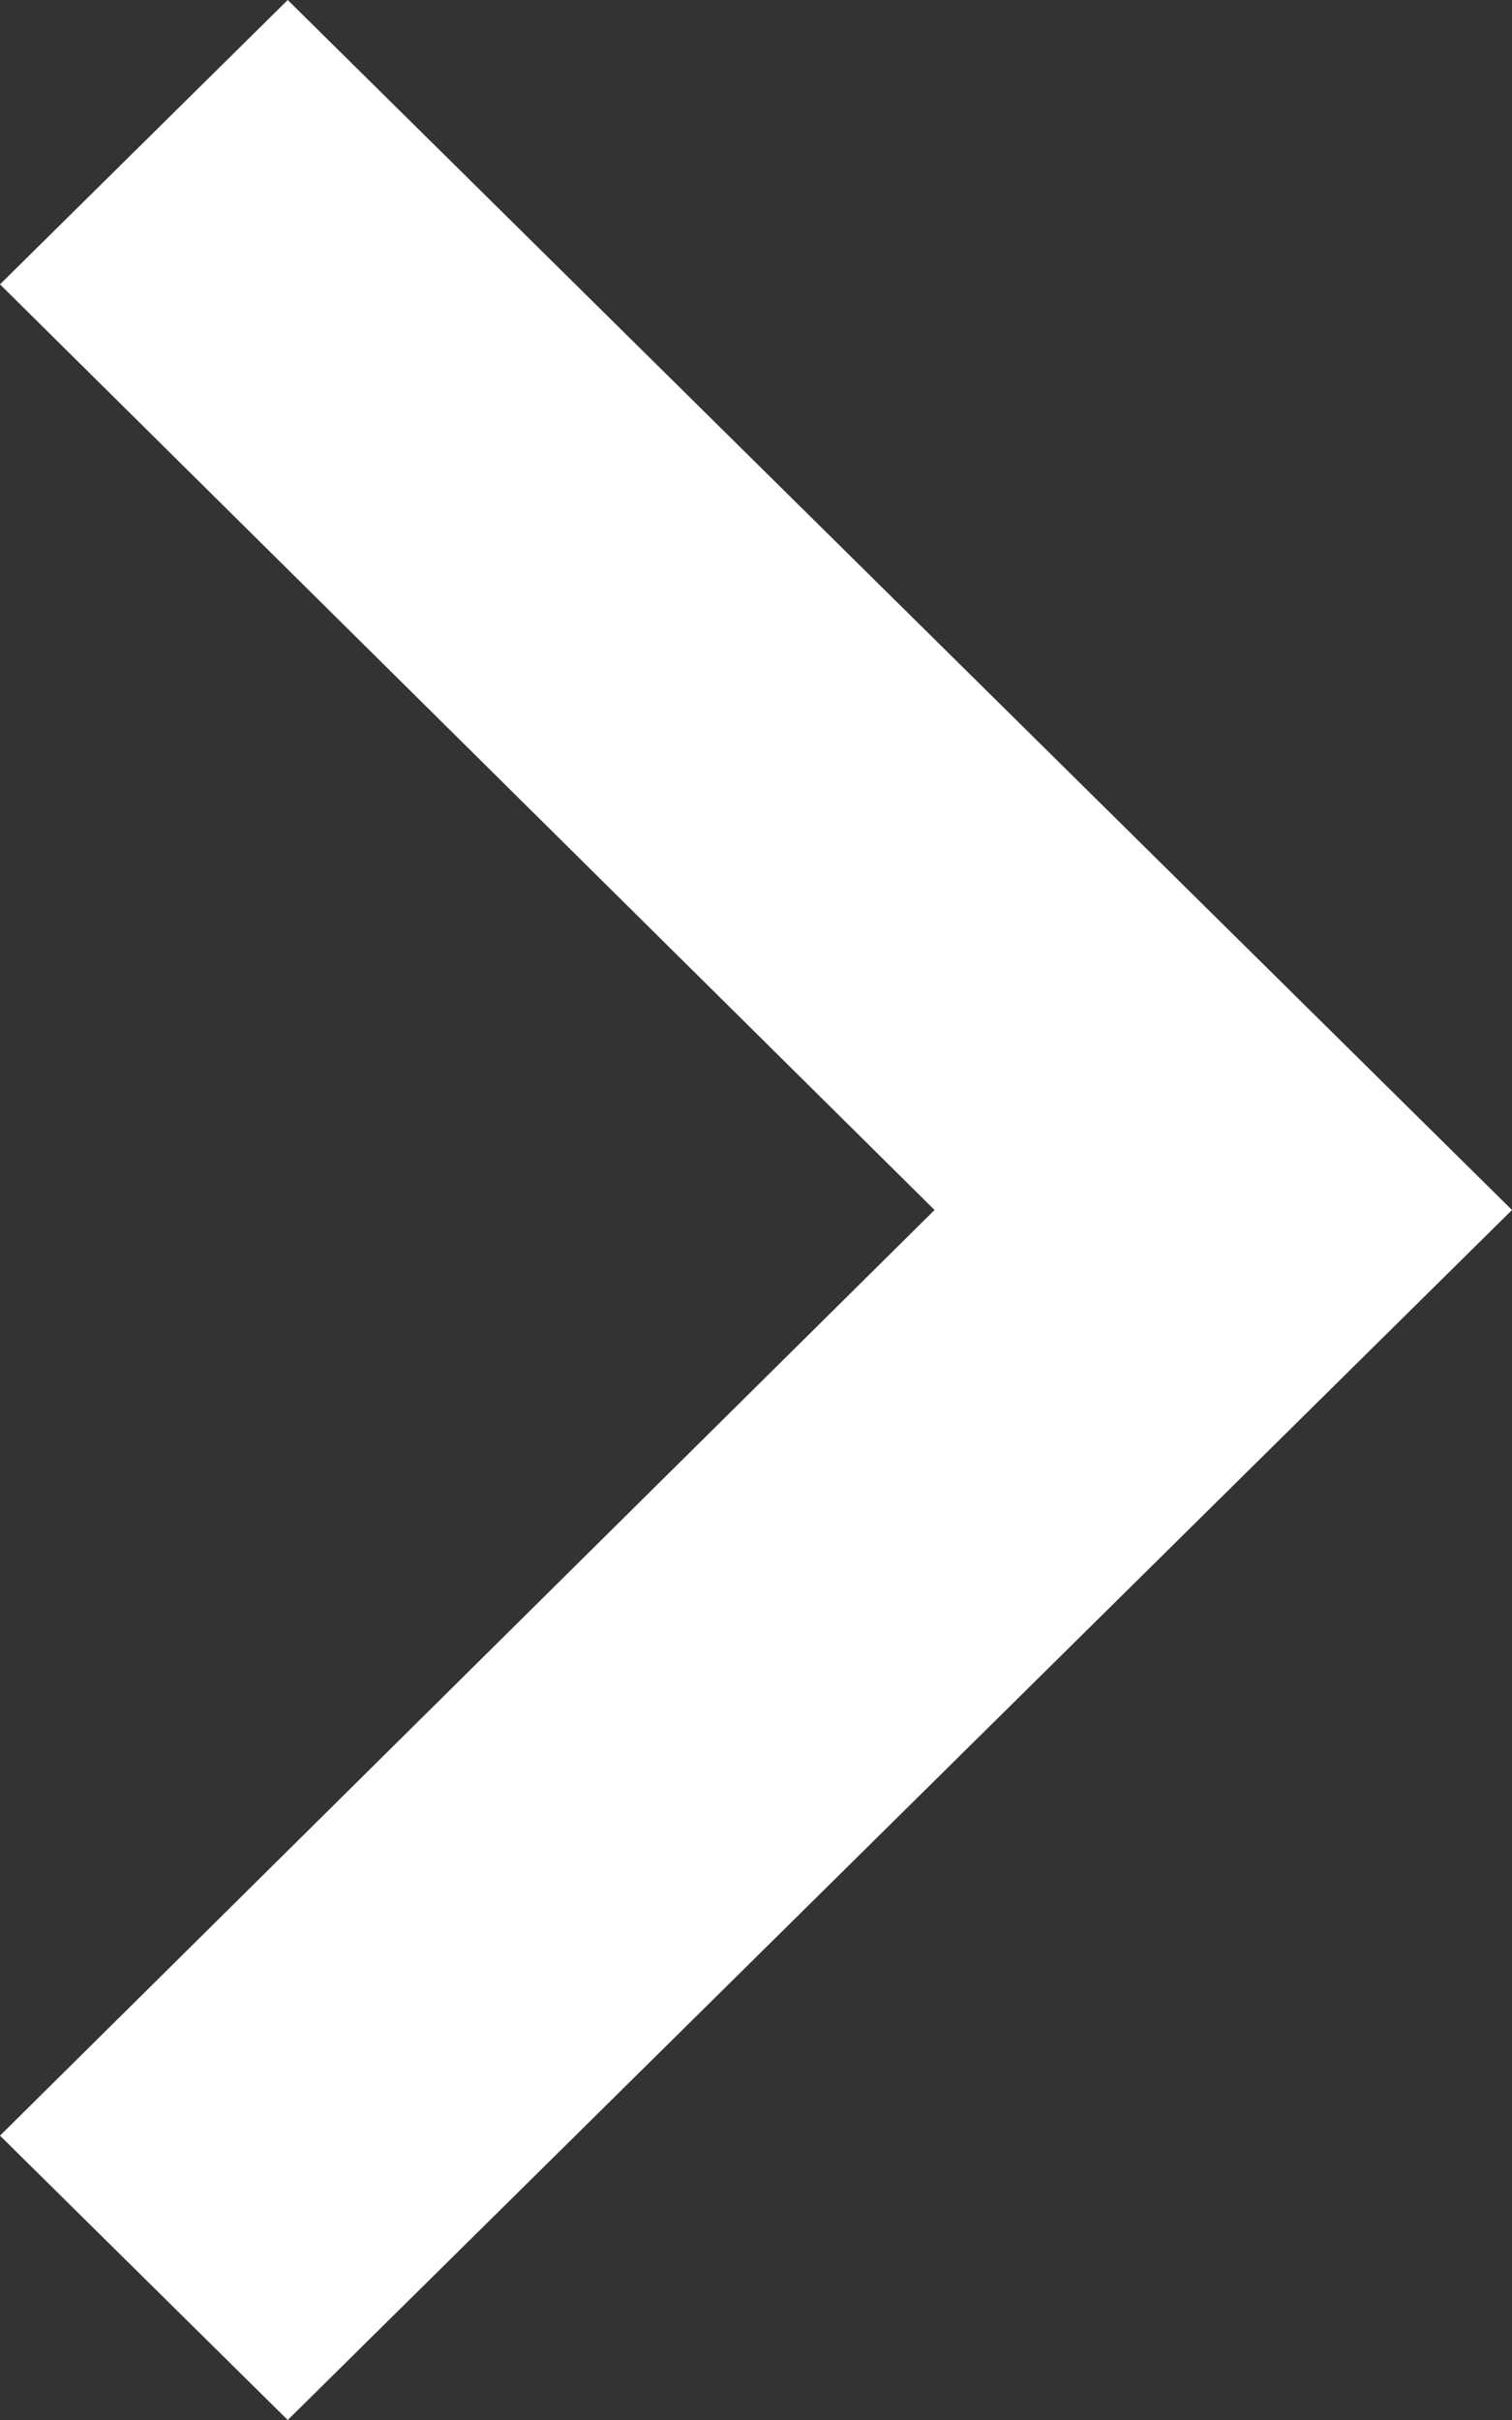
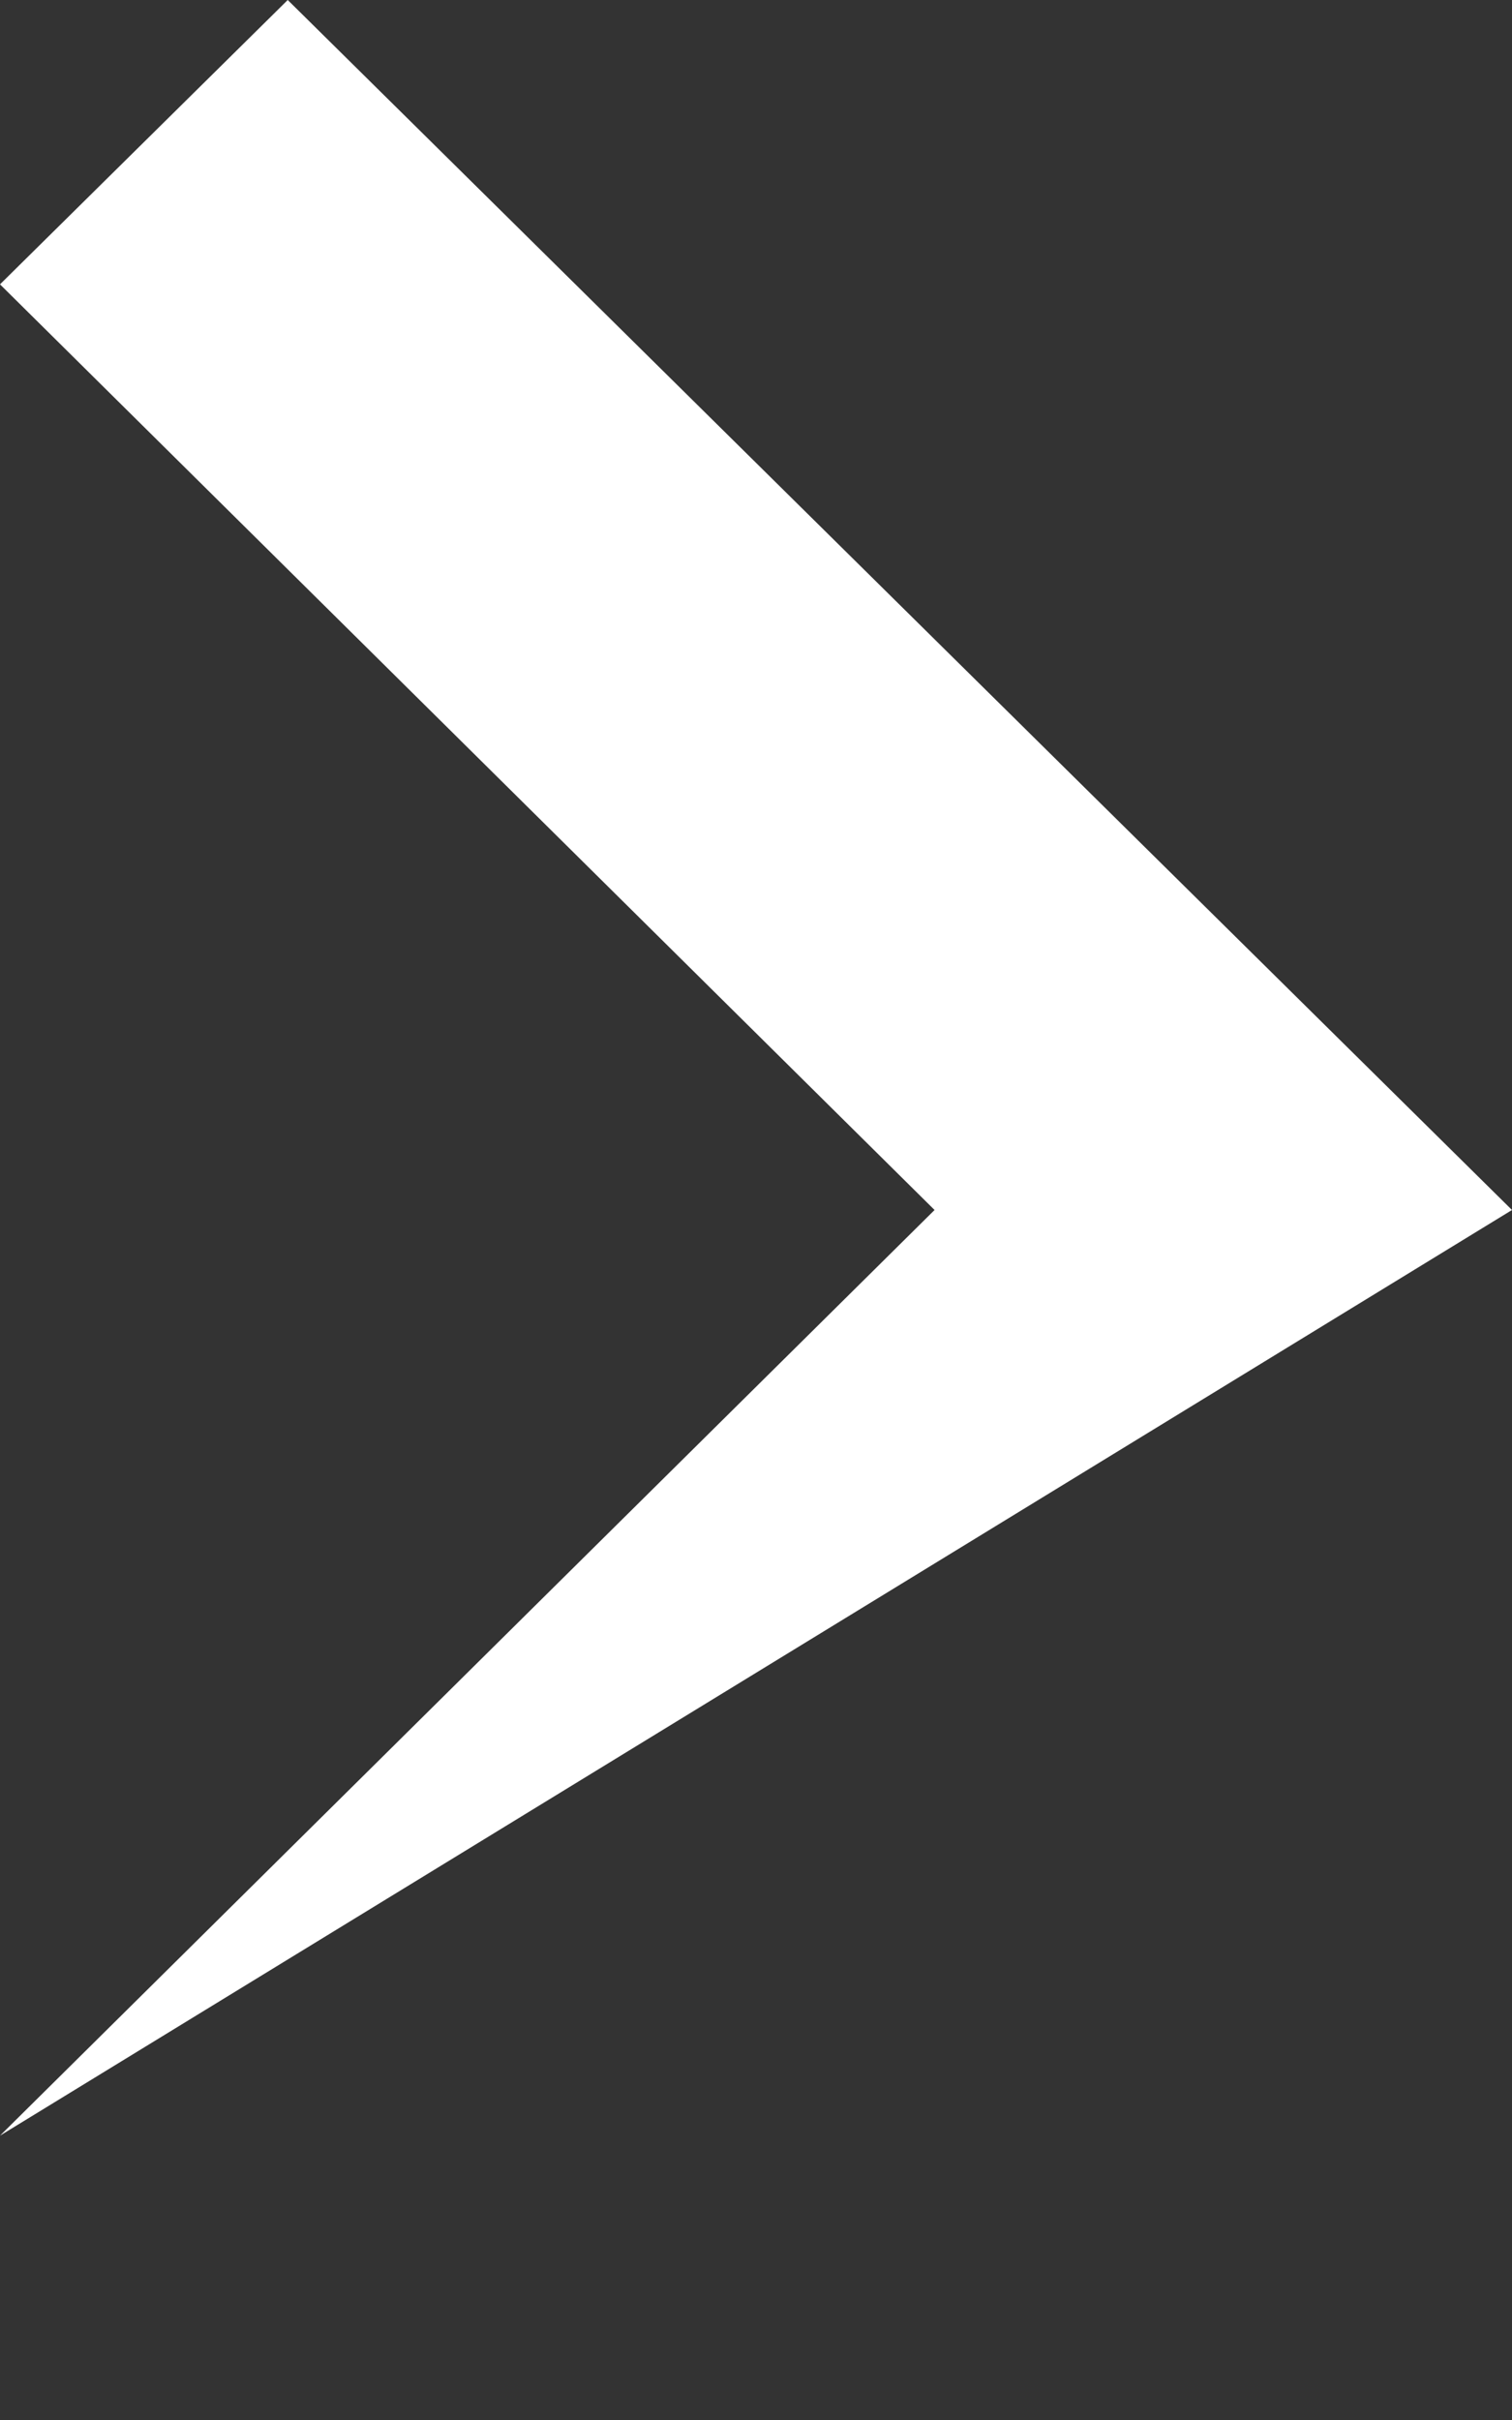
<svg xmlns="http://www.w3.org/2000/svg" width="10" height="16" viewBox="0 0 10 16" fill="none">
  <rect x="0" y="0" width="10" height="16" fill="#333333" stroke="none" />
-   <path d="M0 14.12L6.181 8L0 1.88L1.903 0L10 8L1.903 16L0 14.12Z" fill="white" />
+   <path d="M0 14.12L6.181 8L0 1.88L1.903 0L10 8L0 14.12Z" fill="white" />
</svg>